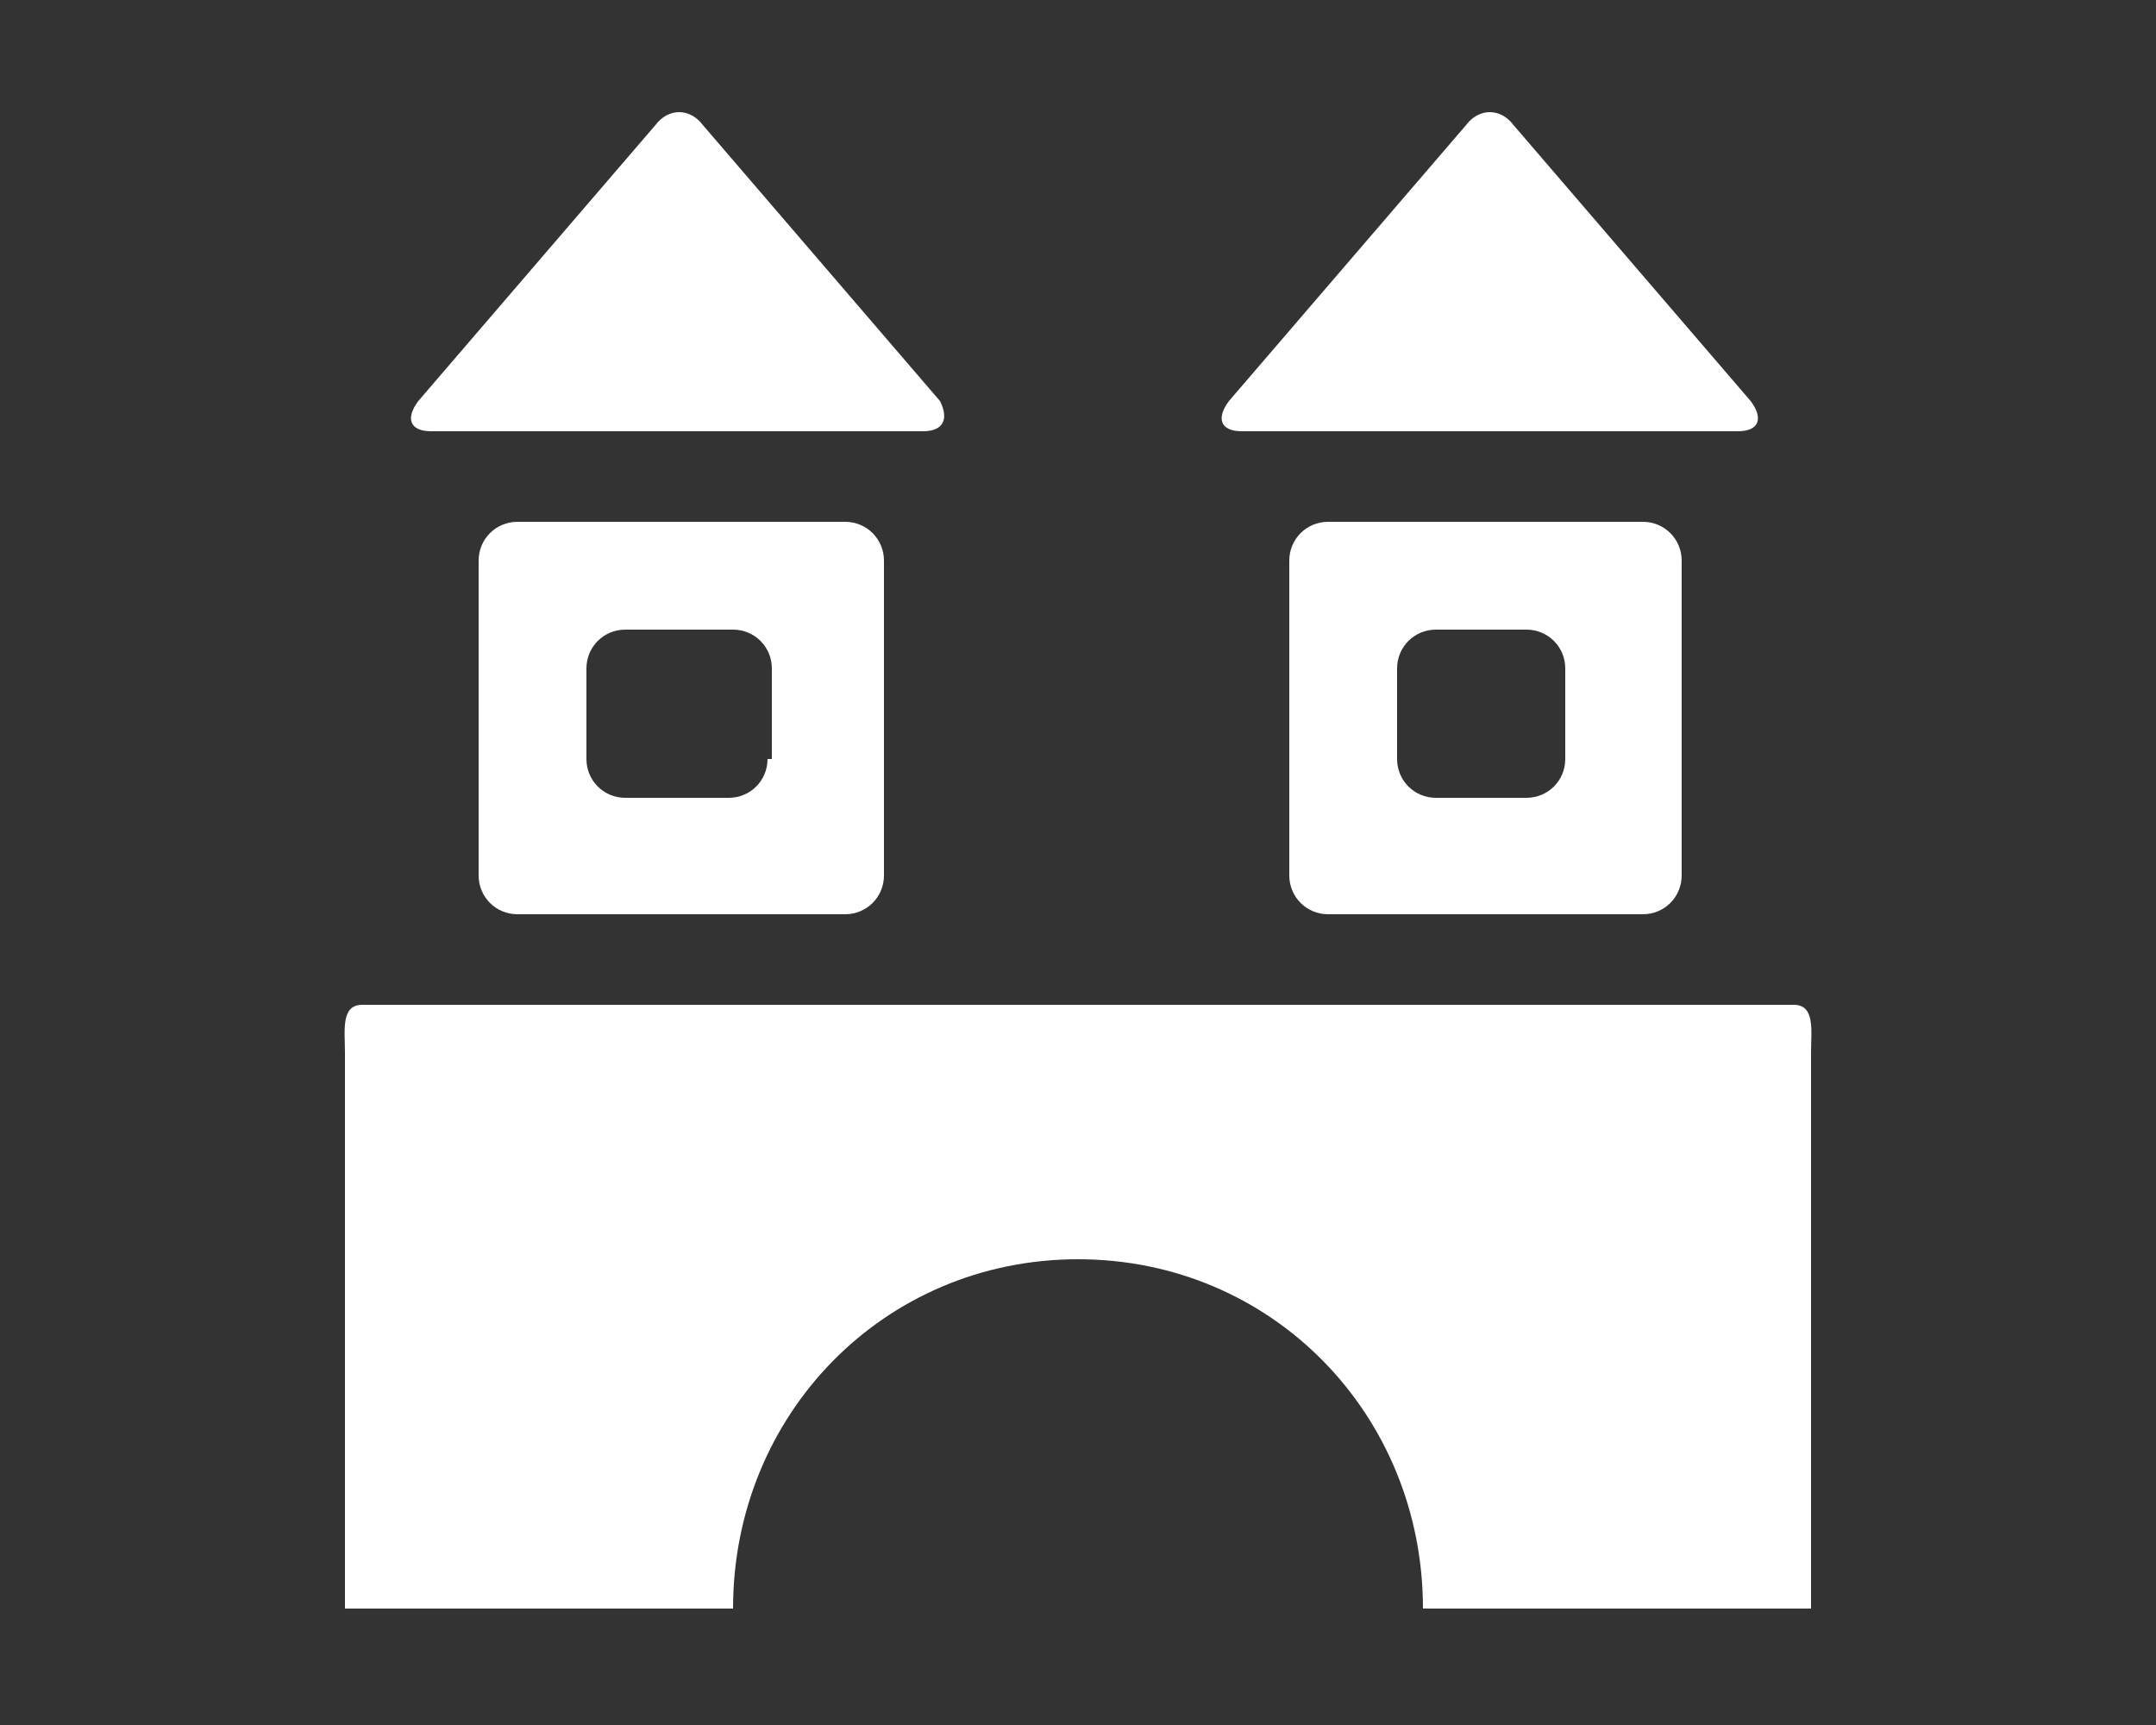
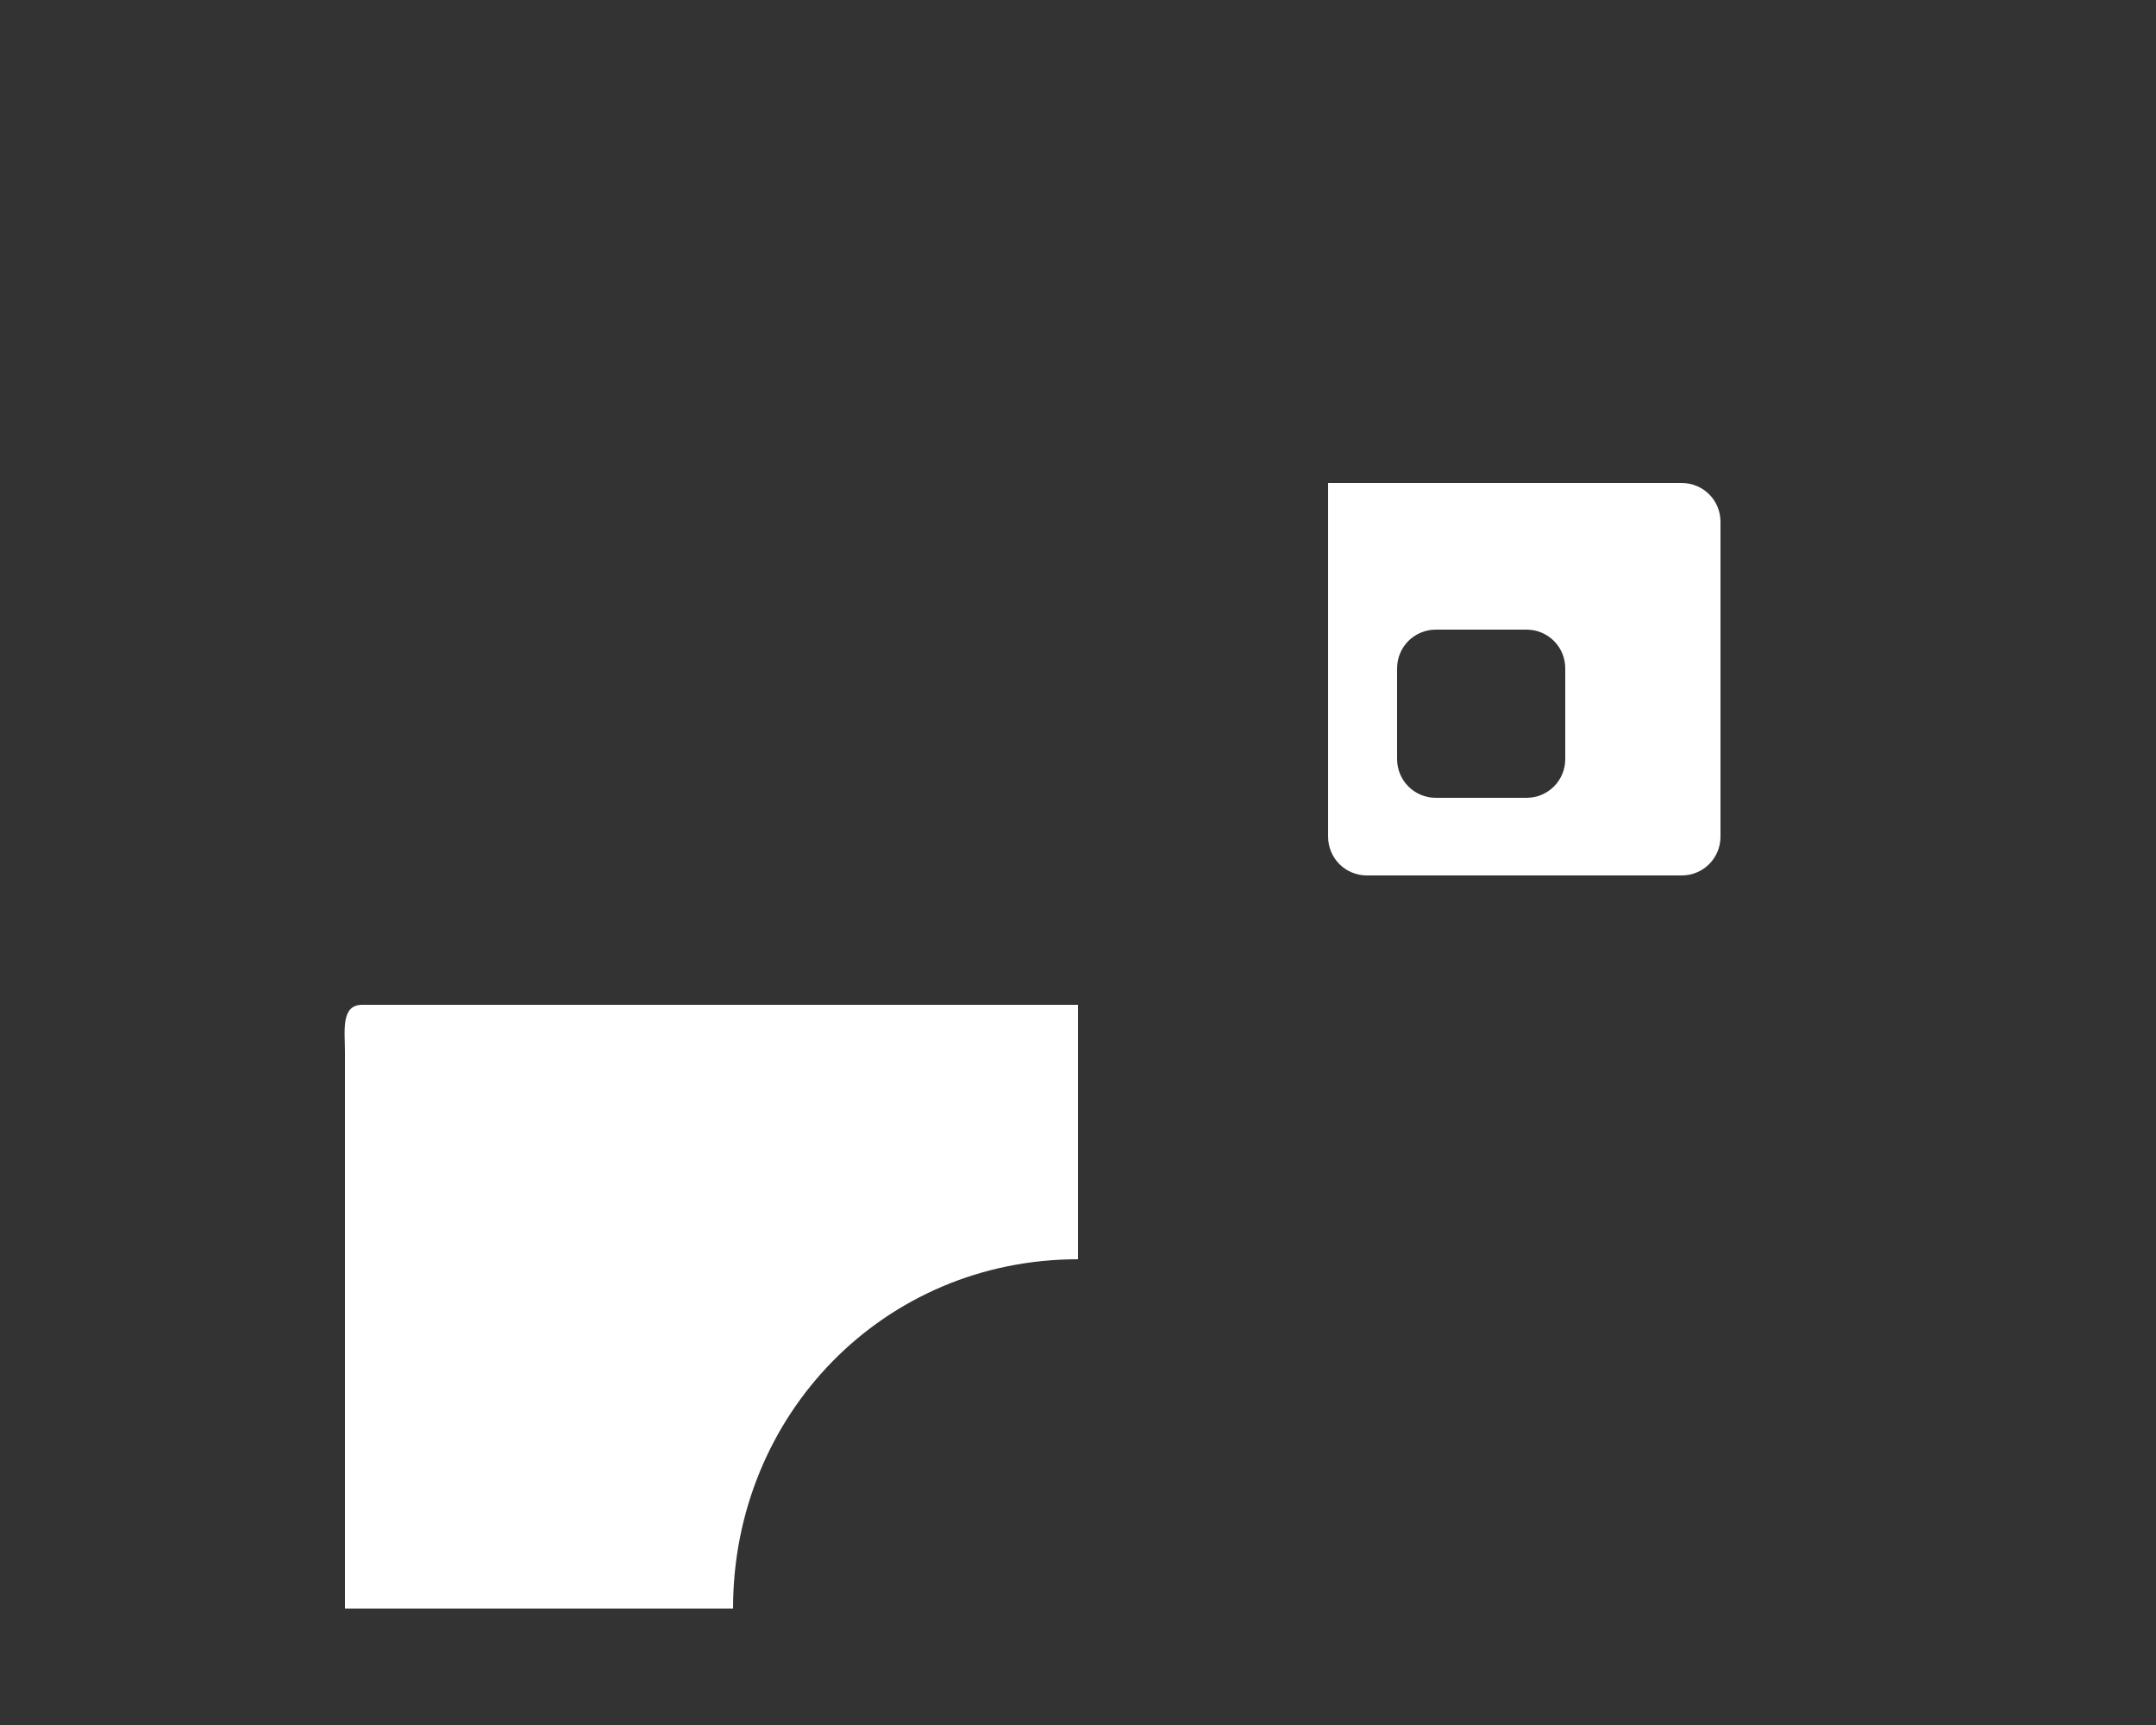
<svg xmlns="http://www.w3.org/2000/svg" version="1.1" id="圖層_1" x="0px" y="0px" width="50px" height="40px" viewBox="0 0 50 40" style="enable-background:new 0 0 50 40;" xml:space="preserve">
  <rect x="0" y="0" width="50" height="40" fill="#333333" stroke="none" />
  <style type="text/css">
	.st0{fill:#FFFFFF;}
</style>
  <g>
-     <path class="st0" d="M10,10c-0.5,0-0.6-0.3-0.3-0.7l5.5-6.4c0.3-0.4,0.8-0.4,1.1,0l5.5,6.4C22,9.7,21.9,10,21.4,10H10z" />
-     <path class="st0" d="M12,12.1c-0.5,0-0.9,0.4-0.9,0.9v7.3c0,0.5,0.4,0.9,0.9,0.9h7.6c0.5,0,0.9-0.4,0.9-0.9v-7.3   c0-0.5-0.4-0.9-0.9-0.9H12z M17.8,17.6c0,0.5-0.4,0.9-0.9,0.9h-2.4c-0.5,0-0.9-0.4-0.9-0.9v-2.1c0-0.5,0.4-0.9,0.9-0.9H17   c0.5,0,0.9,0.4,0.9,0.9V17.6z" />
-     <path class="st0" d="M28.8,10c-0.5,0-0.6-0.3-0.3-0.7L34,2.9c0.3-0.4,0.8-0.4,1.1,0l5.5,6.4c0.3,0.4,0.2,0.7-0.3,0.7H28.8z" />
-     <path class="st0" d="M30.8,12.1c-0.5,0-0.9,0.4-0.9,0.9v7.3c0,0.5,0.4,0.9,0.9,0.9h7.3c0.5,0,0.9-0.4,0.9-0.9v-7.3   c0-0.5-0.4-0.9-0.9-0.9H30.8z M36.3,17.6c0,0.5-0.4,0.9-0.9,0.9h-2.1c-0.5,0-0.9-0.4-0.9-0.9v-2.1c0-0.5,0.4-0.9,0.9-0.9h2.1   c0.5,0,0.9,0.4,0.9,0.9V17.6z" />
+     <path class="st0" d="M30.8,12.1v7.3c0,0.5,0.4,0.9,0.9,0.9h7.3c0.5,0,0.9-0.4,0.9-0.9v-7.3   c0-0.5-0.4-0.9-0.9-0.9H30.8z M36.3,17.6c0,0.5-0.4,0.9-0.9,0.9h-2.1c-0.5,0-0.9-0.4-0.9-0.9v-2.1c0-0.5,0.4-0.9,0.9-0.9h2.1   c0.5,0,0.9,0.4,0.9,0.9V17.6z" />
    <path class="st0" d="M33.4,37.3C33.4,37.3,33.4,37.4,33.4,37.3C33.4,37.3,33.4,37.3,33.4,37.3z" />
-     <path class="st0" d="M41.6,23.3H25l0,5.9c4.5,0,8,3.6,8,8.1v0h9V24.4C42,23.9,42.1,23.3,41.6,23.3z" />
    <path class="st0" d="M8,24.4v12.9h9v0c0-4.5,3.5-8.1,8-8.1v-5.9H8.4C7.9,23.3,8,23.9,8,24.4z" />
-     <path class="st0" d="M16.9,37.3" />
  </g>
</svg>